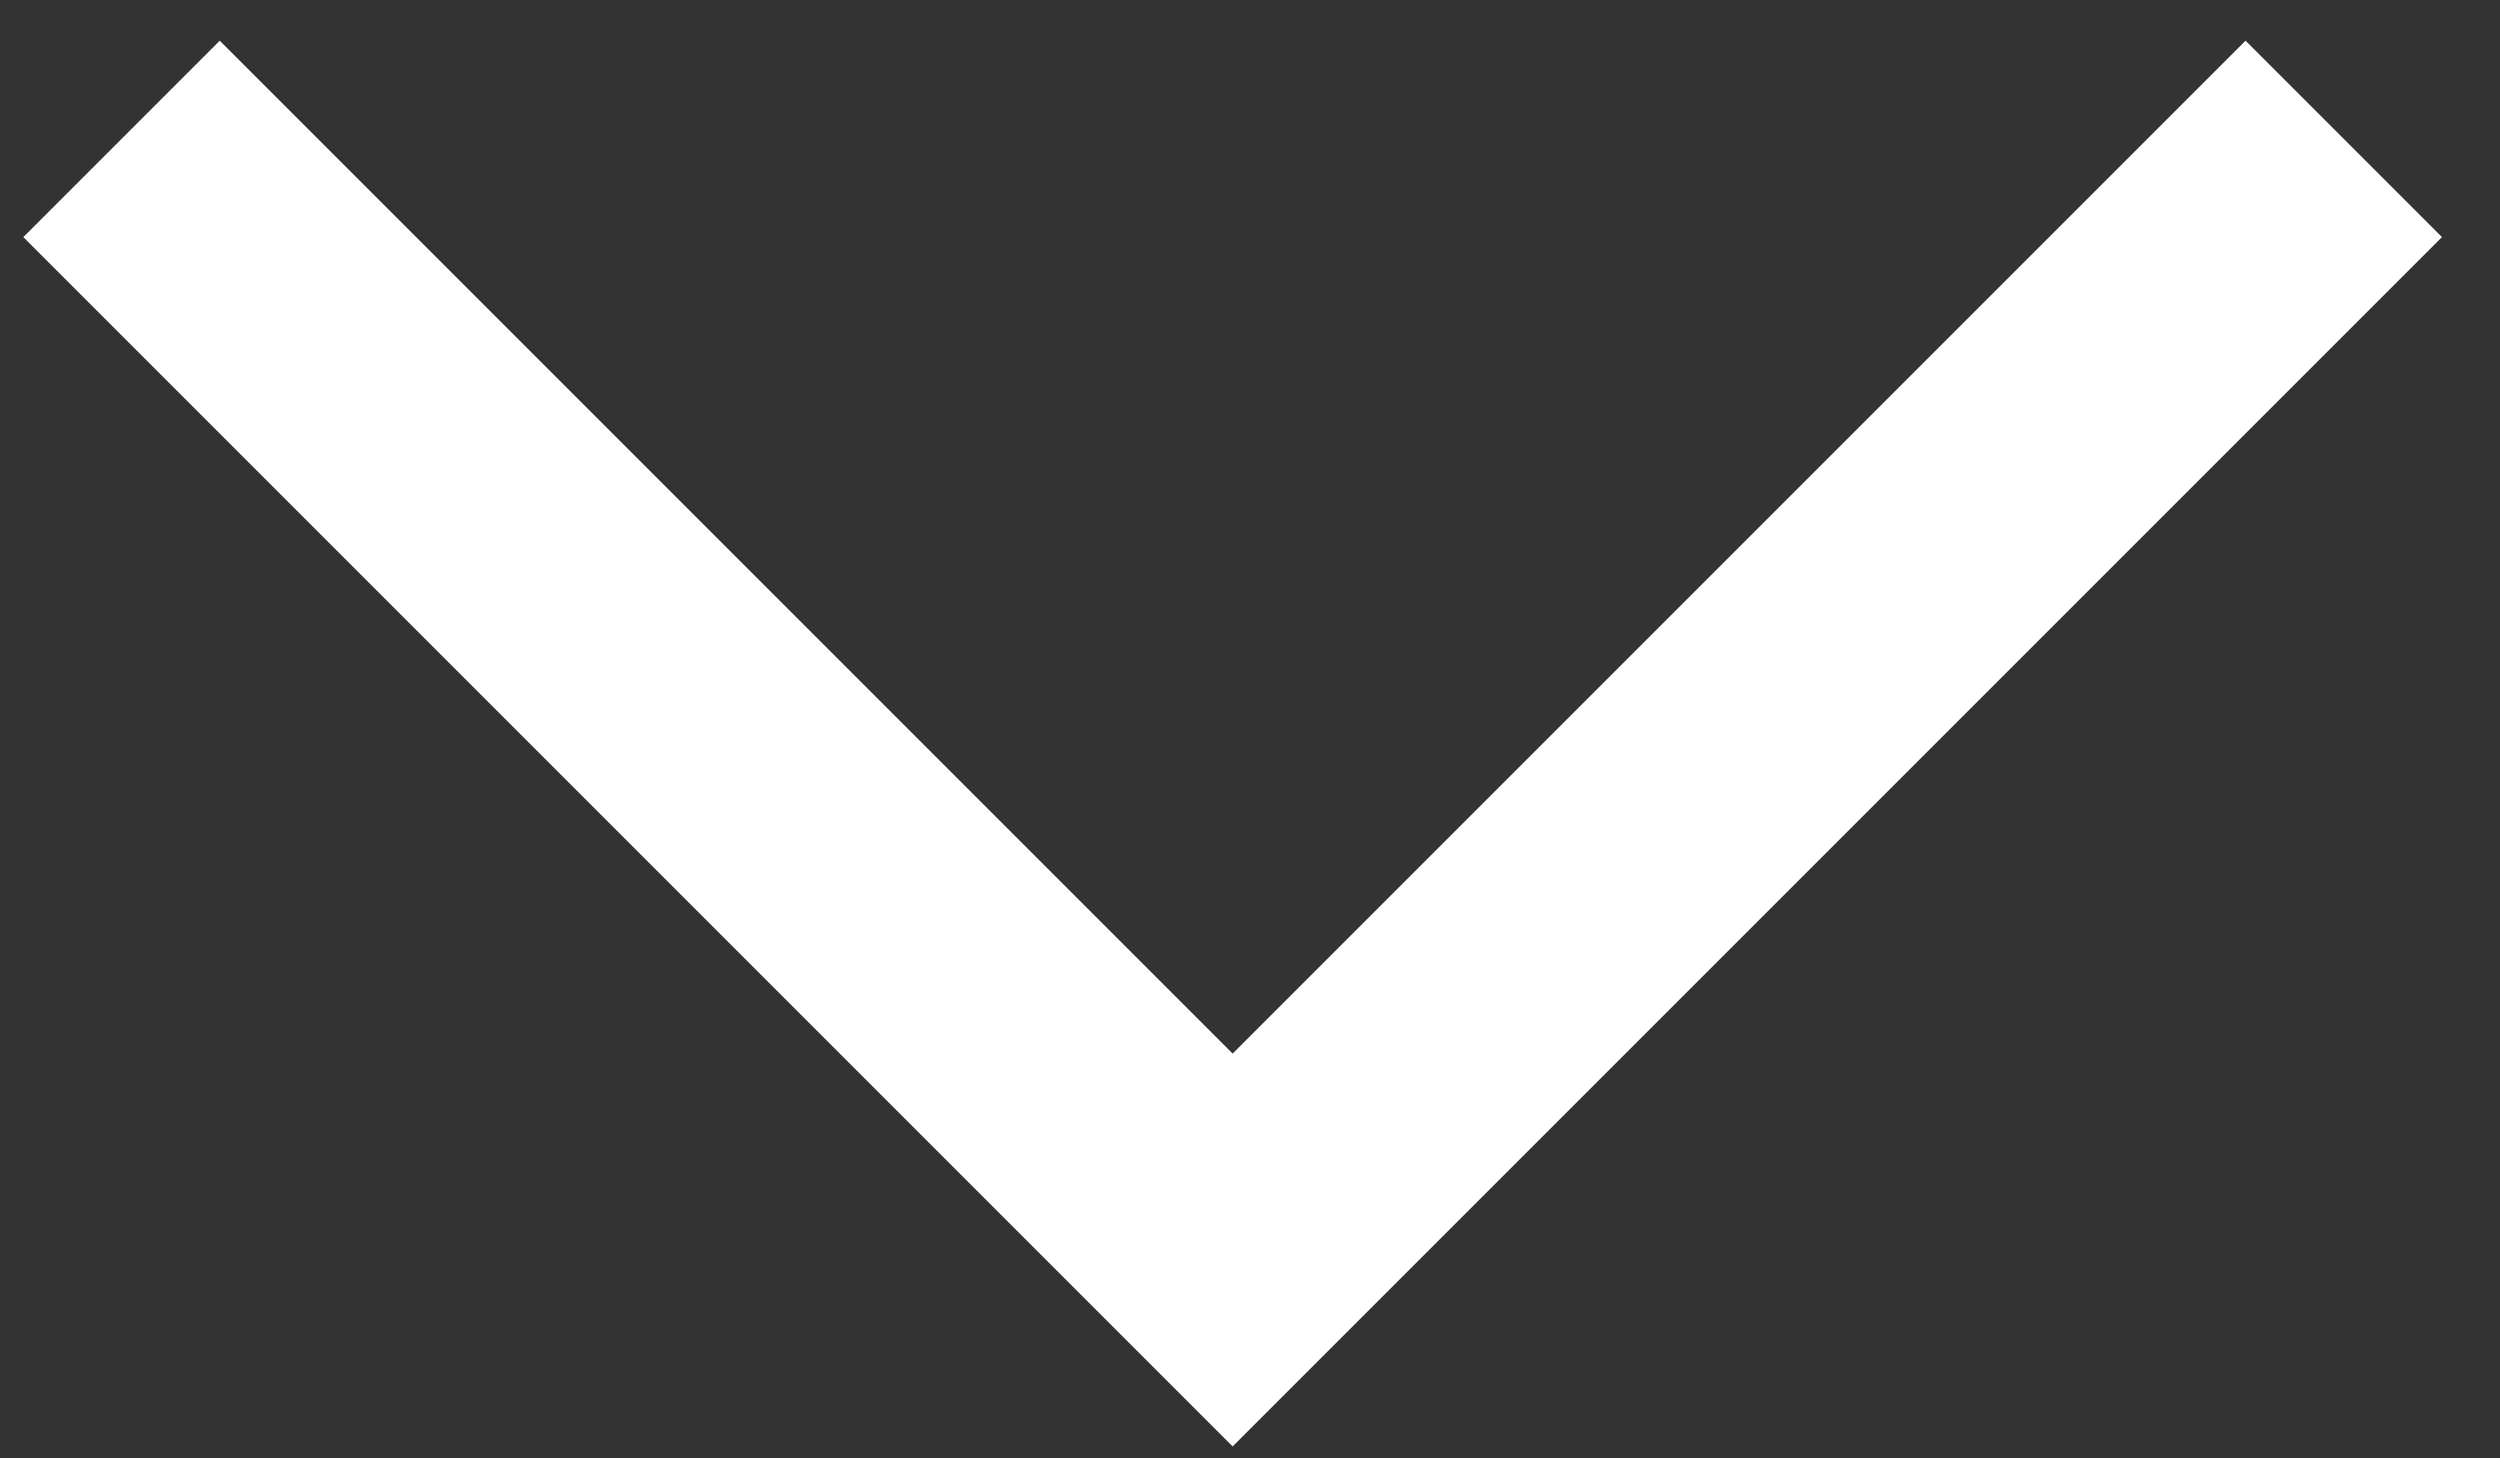
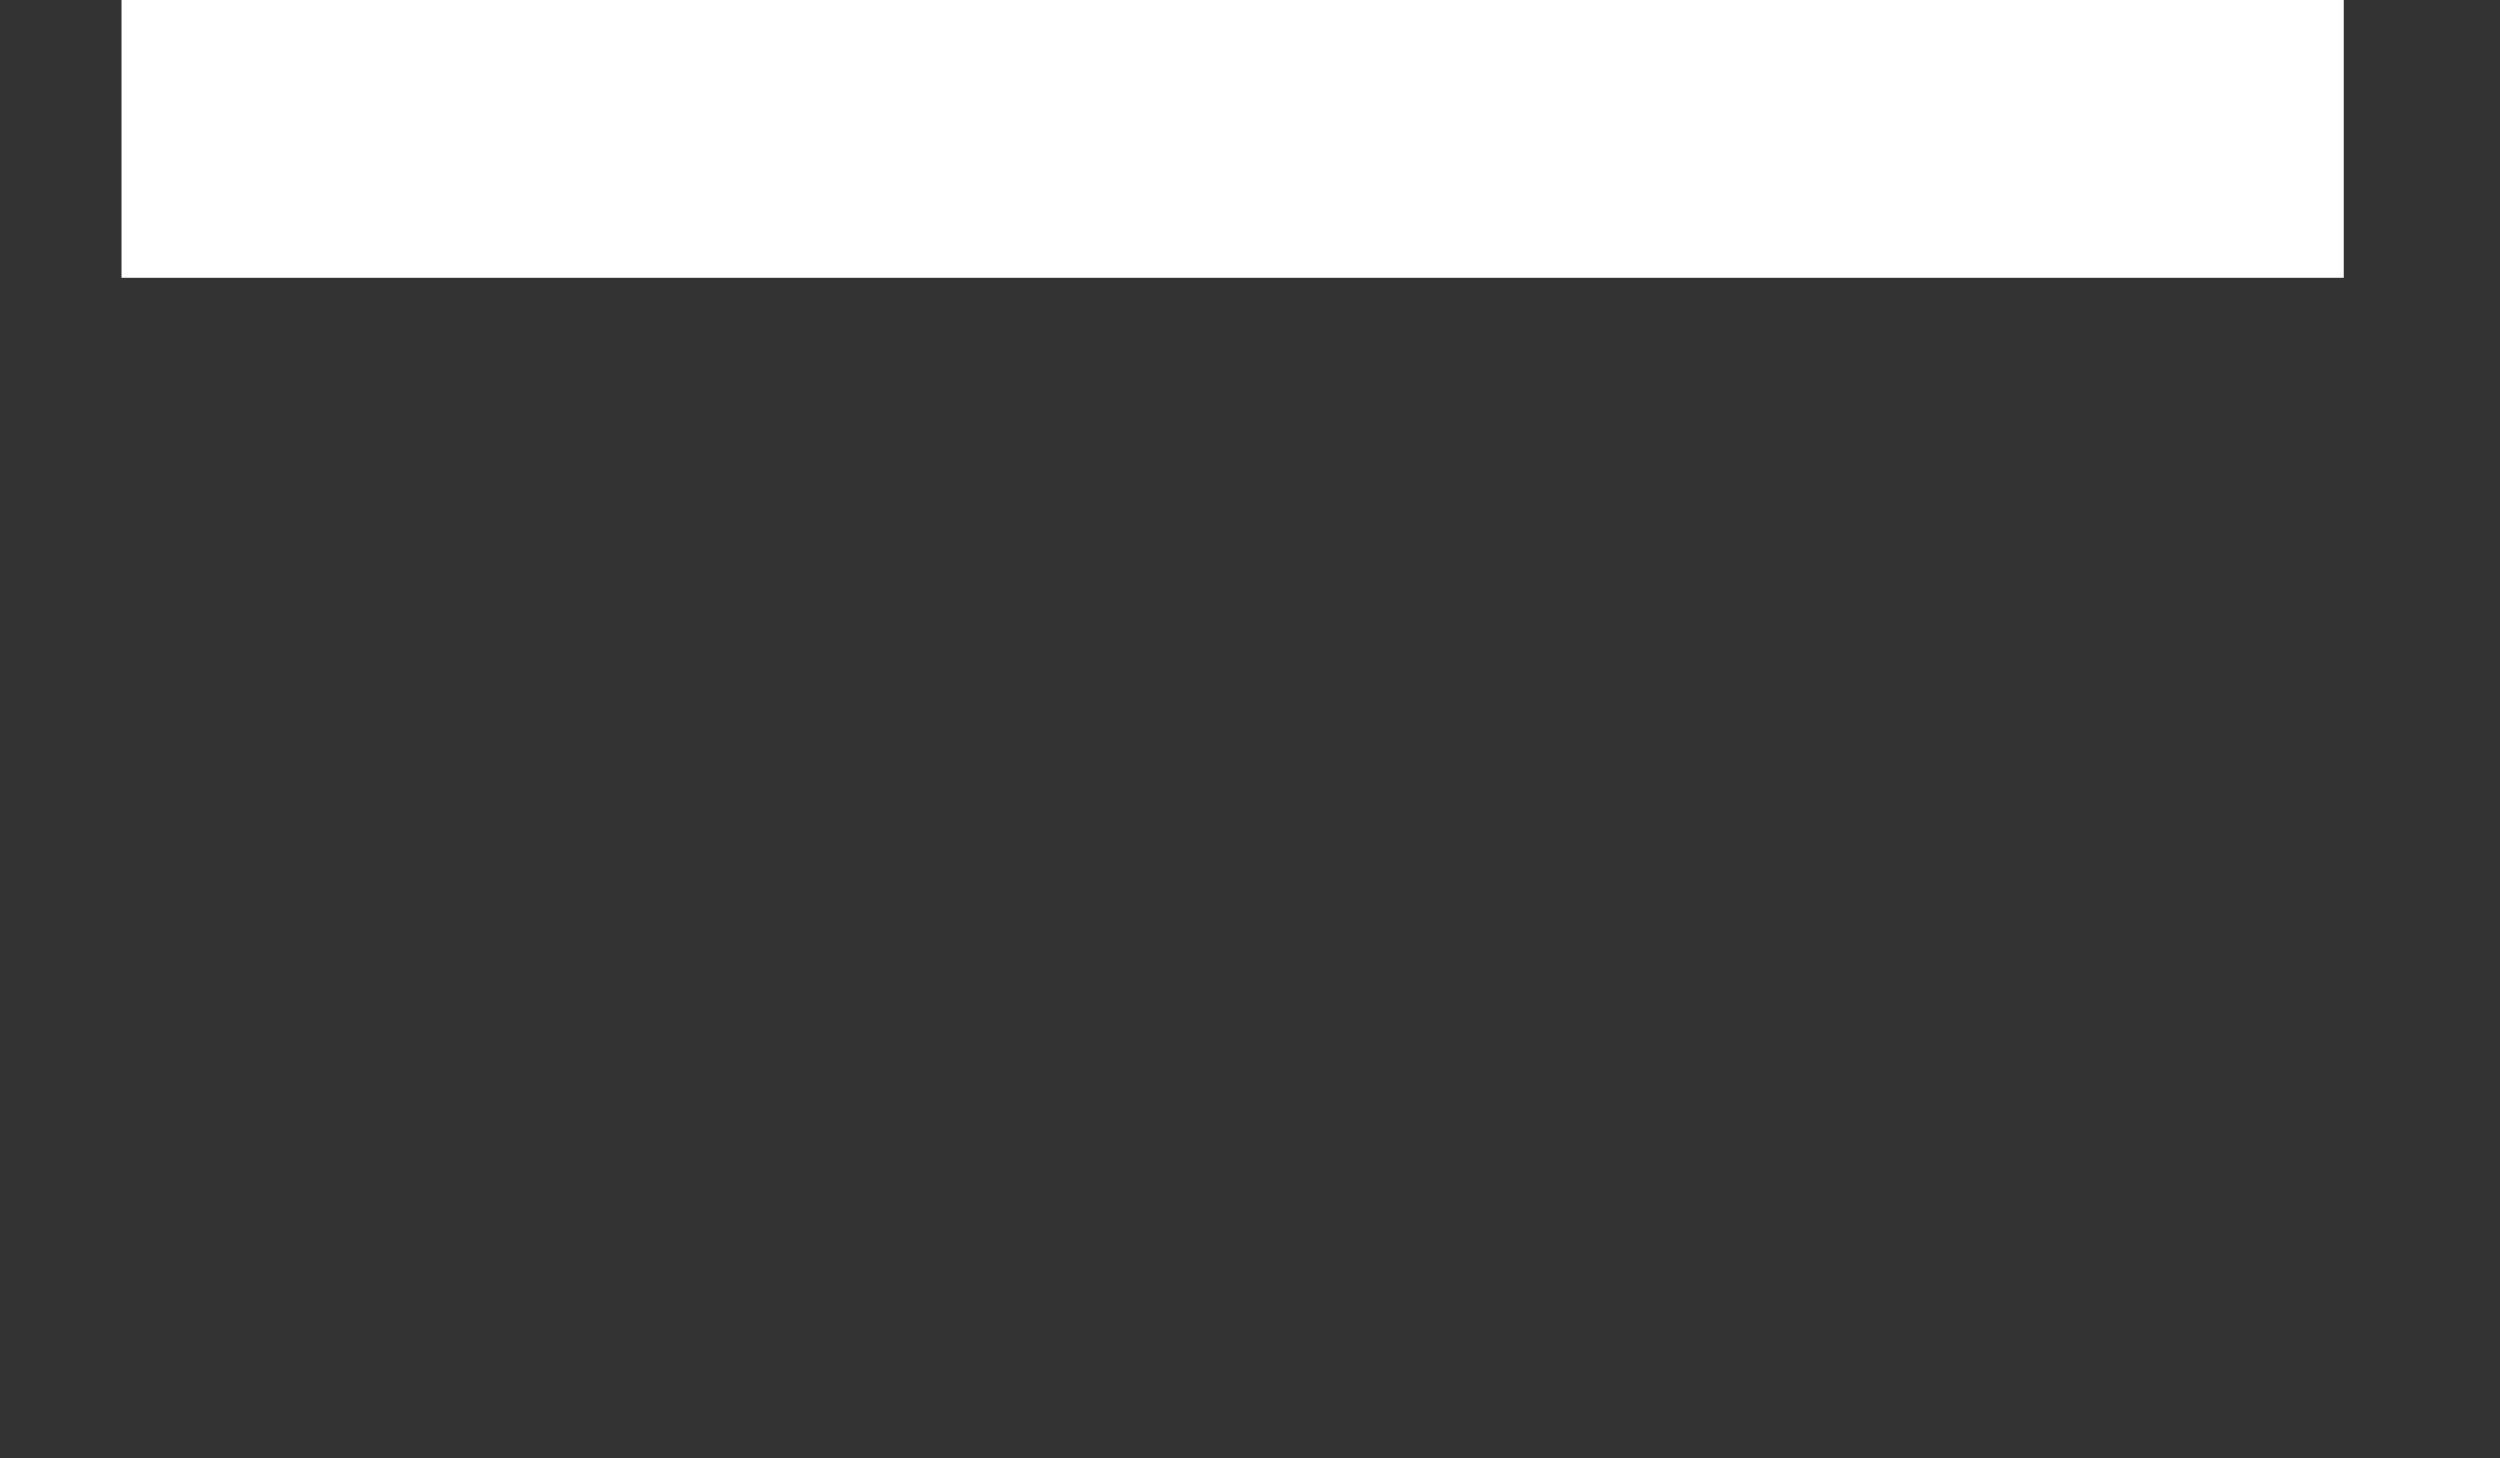
<svg xmlns="http://www.w3.org/2000/svg" width="36" height="21" viewBox="0 0 36 21" fill="none">
  <rect x="0" y="0" width="36" height="21" fill="#333333" stroke="none" />
-   <path d="M1.75 2L17.75 18L33.75 2" stroke="white" stroke-width="4" />
+   <path d="M1.75 2L33.75 2" stroke="white" stroke-width="4" />
</svg>